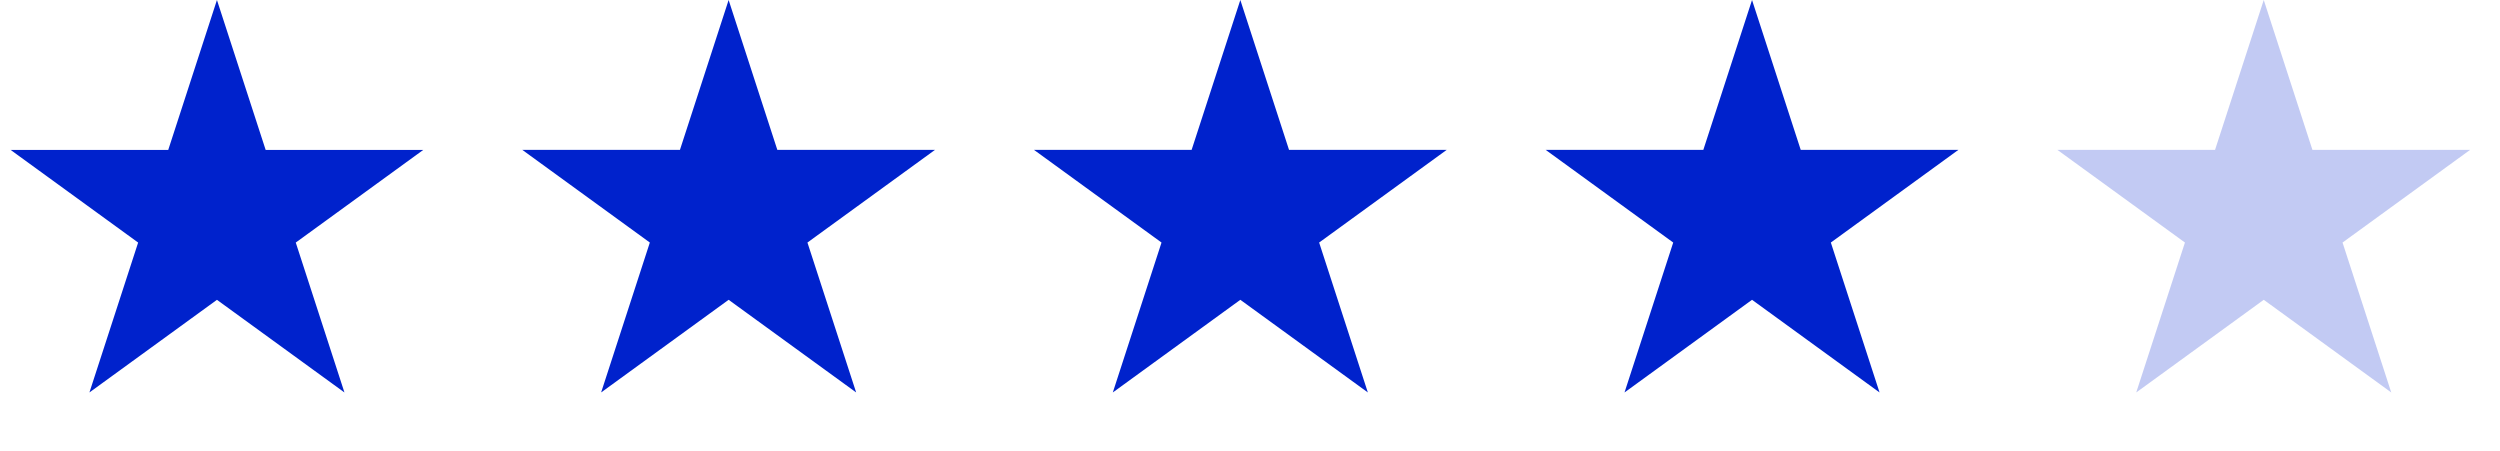
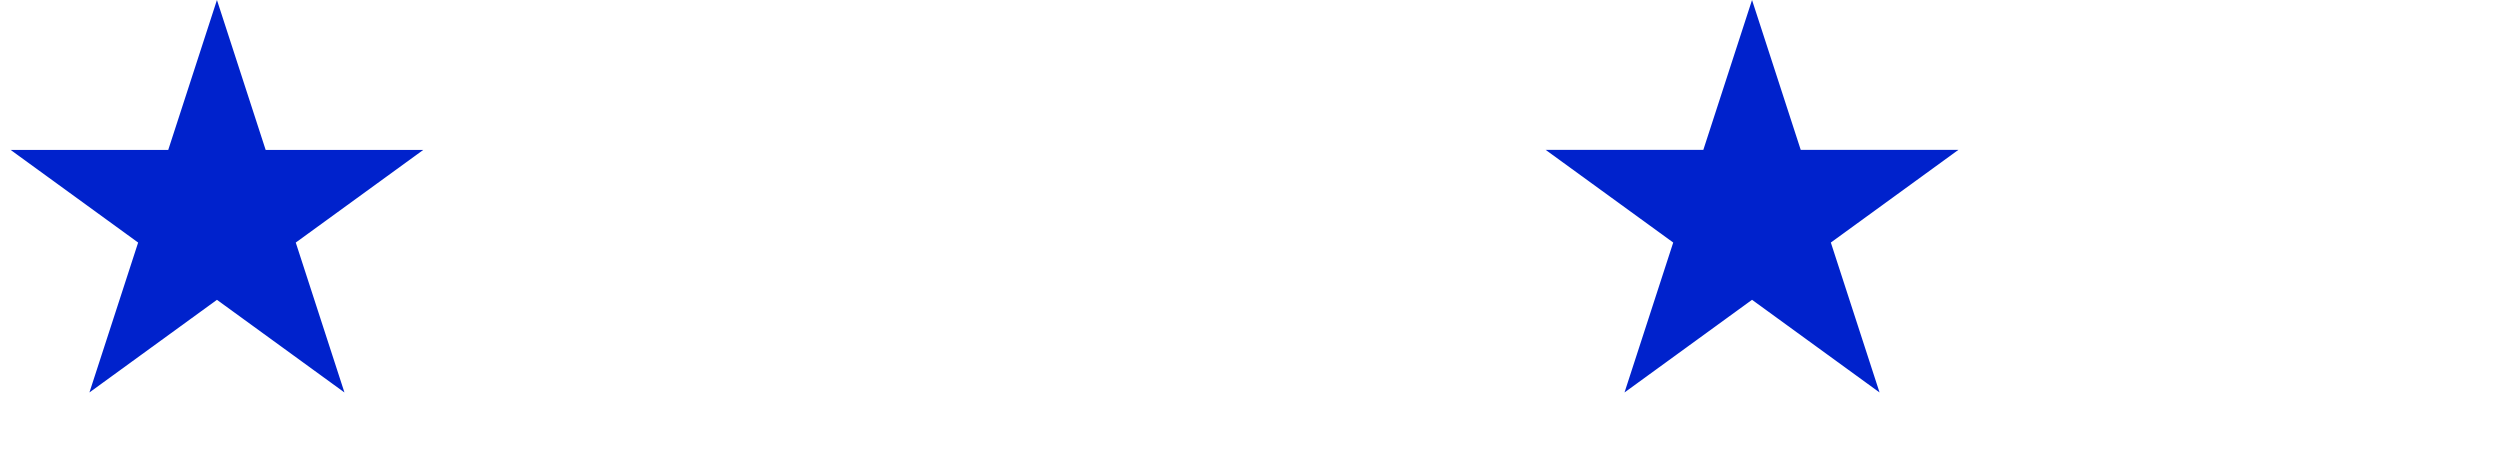
<svg xmlns="http://www.w3.org/2000/svg" width="122" height="22" viewBox="0 0 122 22" fill="none">
  <path d="M10.587 0L12.964 7.316H20.655L14.433 11.837L16.809 19.152L10.587 14.631L4.364 19.152L6.741 11.837L0.518 7.316H8.21L10.587 0Z" fill="#0022CC" />
-   <path d="M60.528 0L62.905 7.315H70.597L64.374 11.836L66.751 19.152L60.528 14.63L54.305 19.152L56.682 11.836L50.46 7.315H58.151L60.528 0Z" fill="#0022CC" />
  <path d="M85.499 0L87.876 7.315H95.567L89.345 11.836L91.722 19.152L85.499 14.63L79.276 19.152L81.653 11.836L75.43 7.315H83.122L85.499 0Z" fill="#0022CC" />
-   <path d="M110.471 0L112.847 7.315H120.539L114.316 11.836L116.693 19.152L110.471 14.63L104.248 19.152L106.625 11.836L100.402 7.315H108.094L110.471 0Z" fill="#0022CC" fill-opacity="0.24" />
-   <path d="M35.557 -0L37.934 7.315H45.626L39.403 11.836L41.78 19.151L35.557 14.63L29.335 19.151L31.712 11.836L25.489 7.315H33.181L35.557 -0Z" fill="#0022CC" />
</svg>